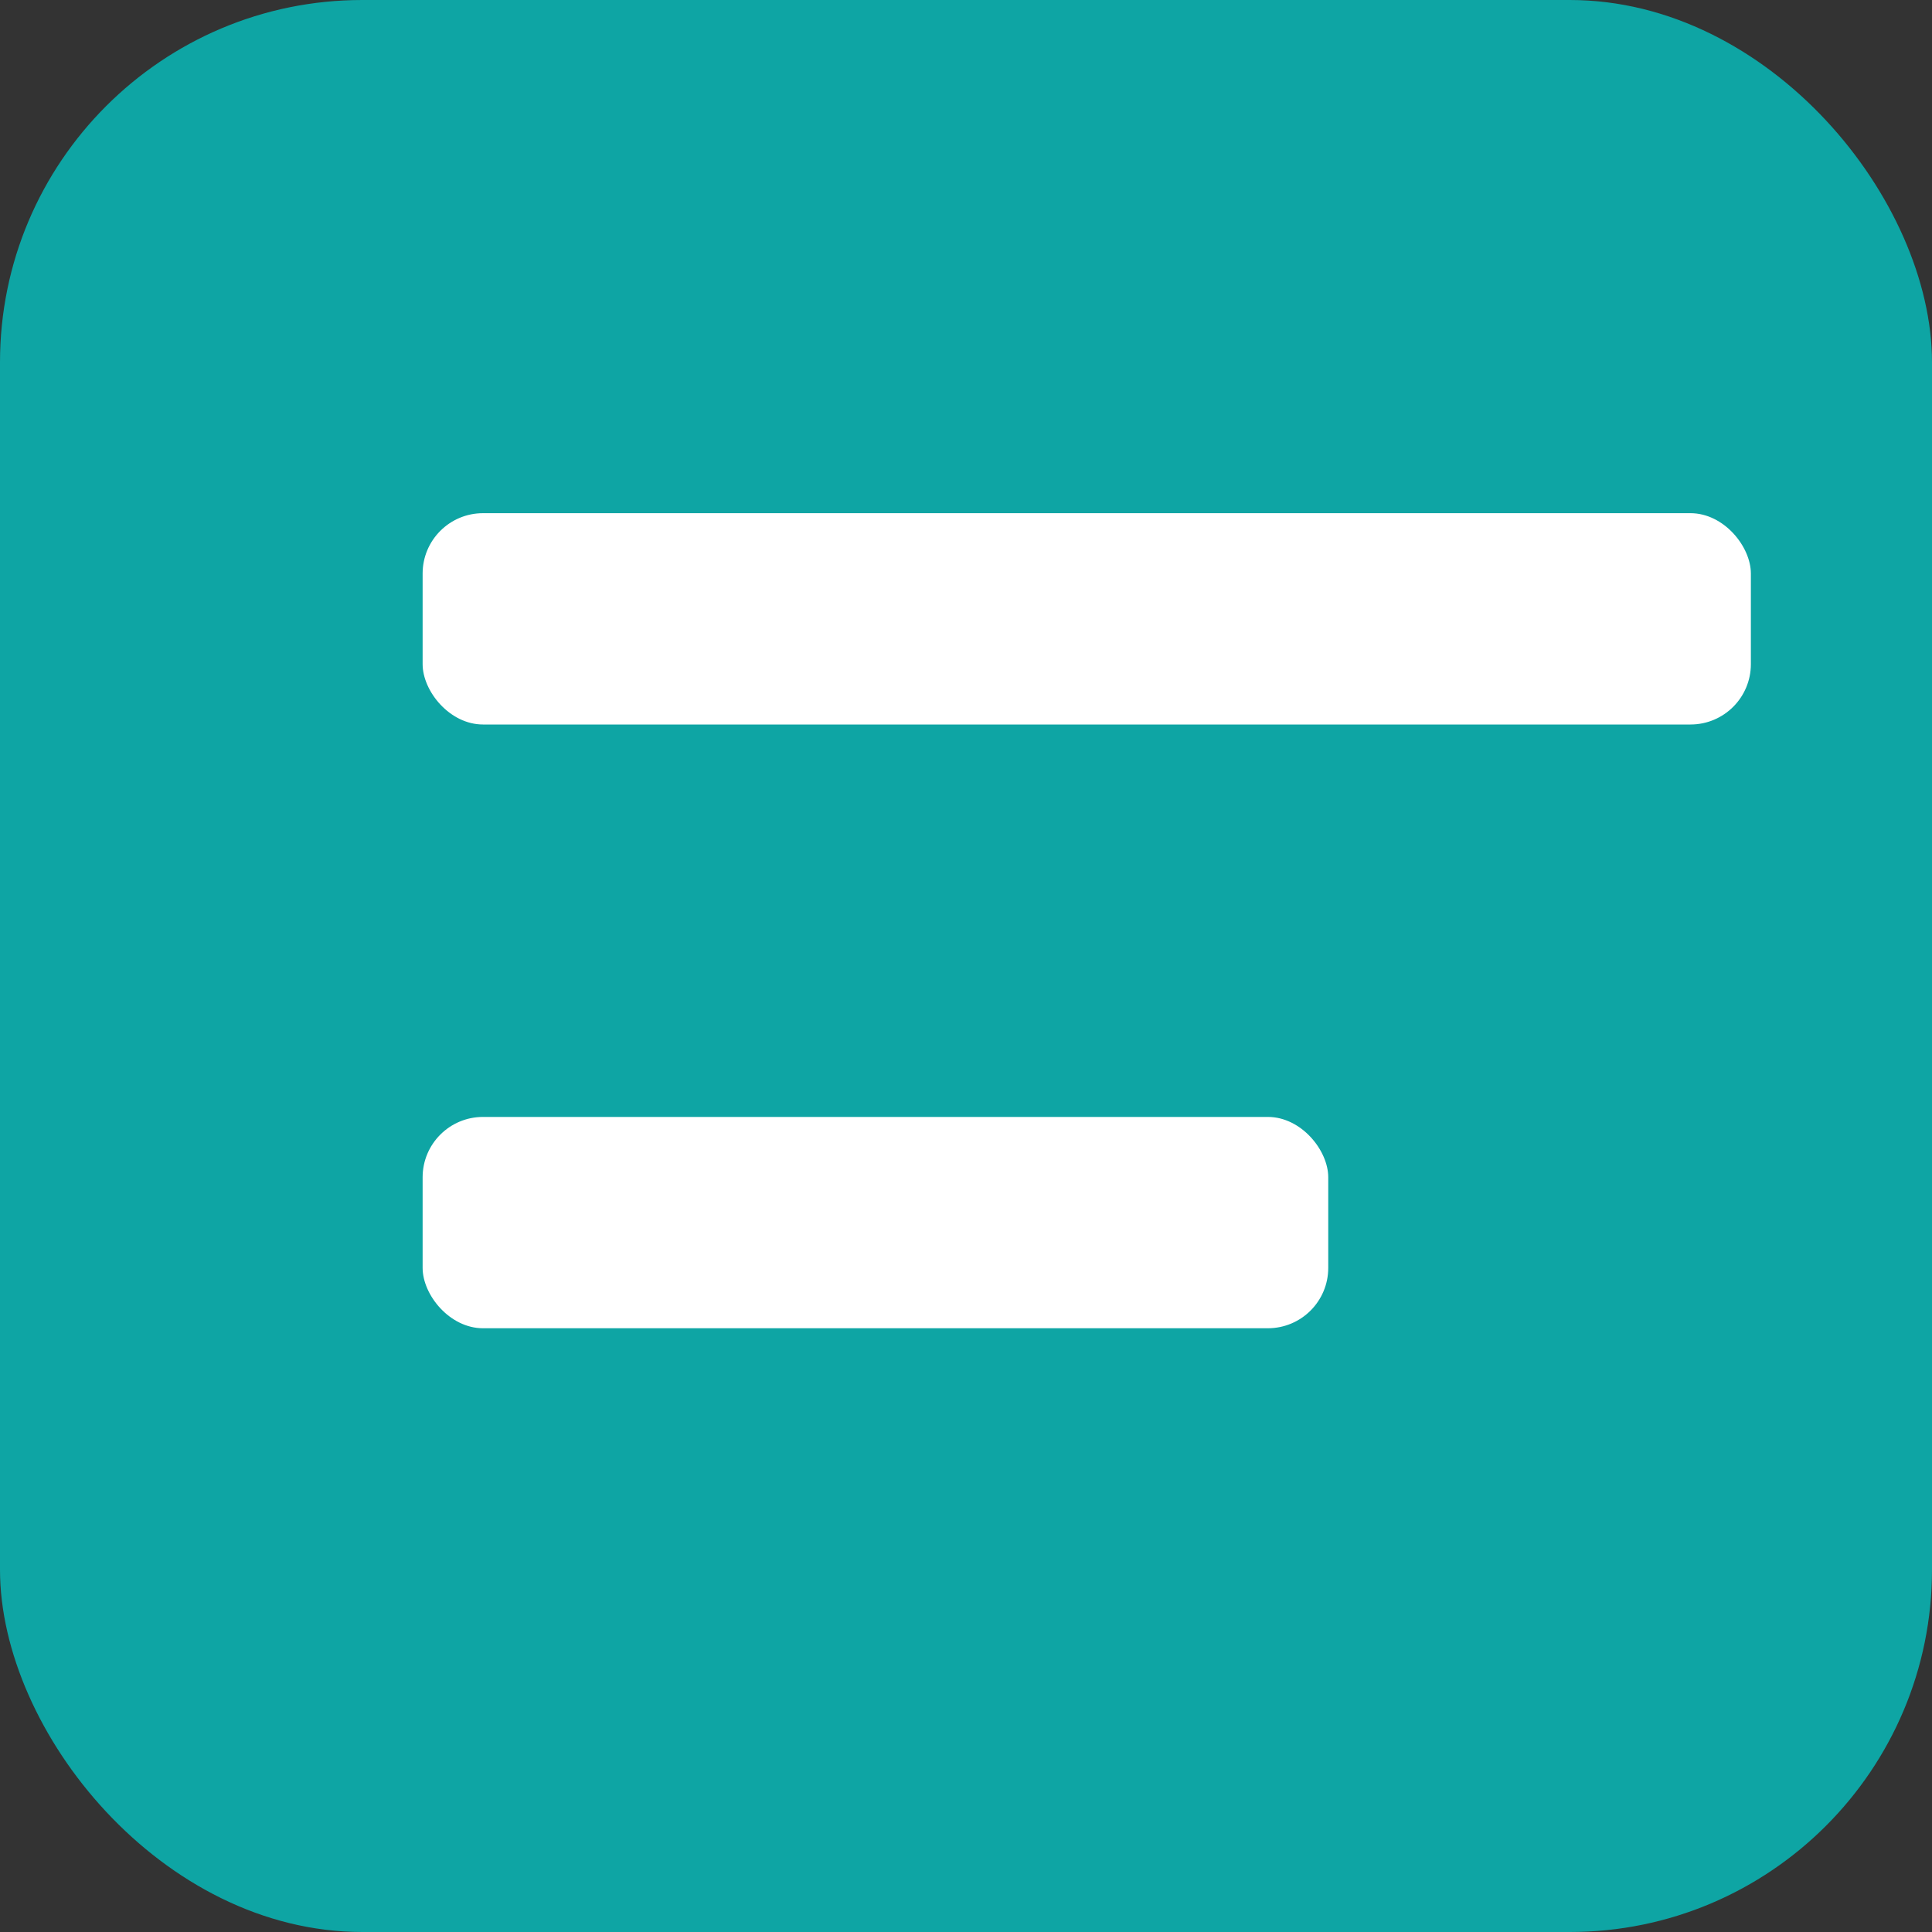
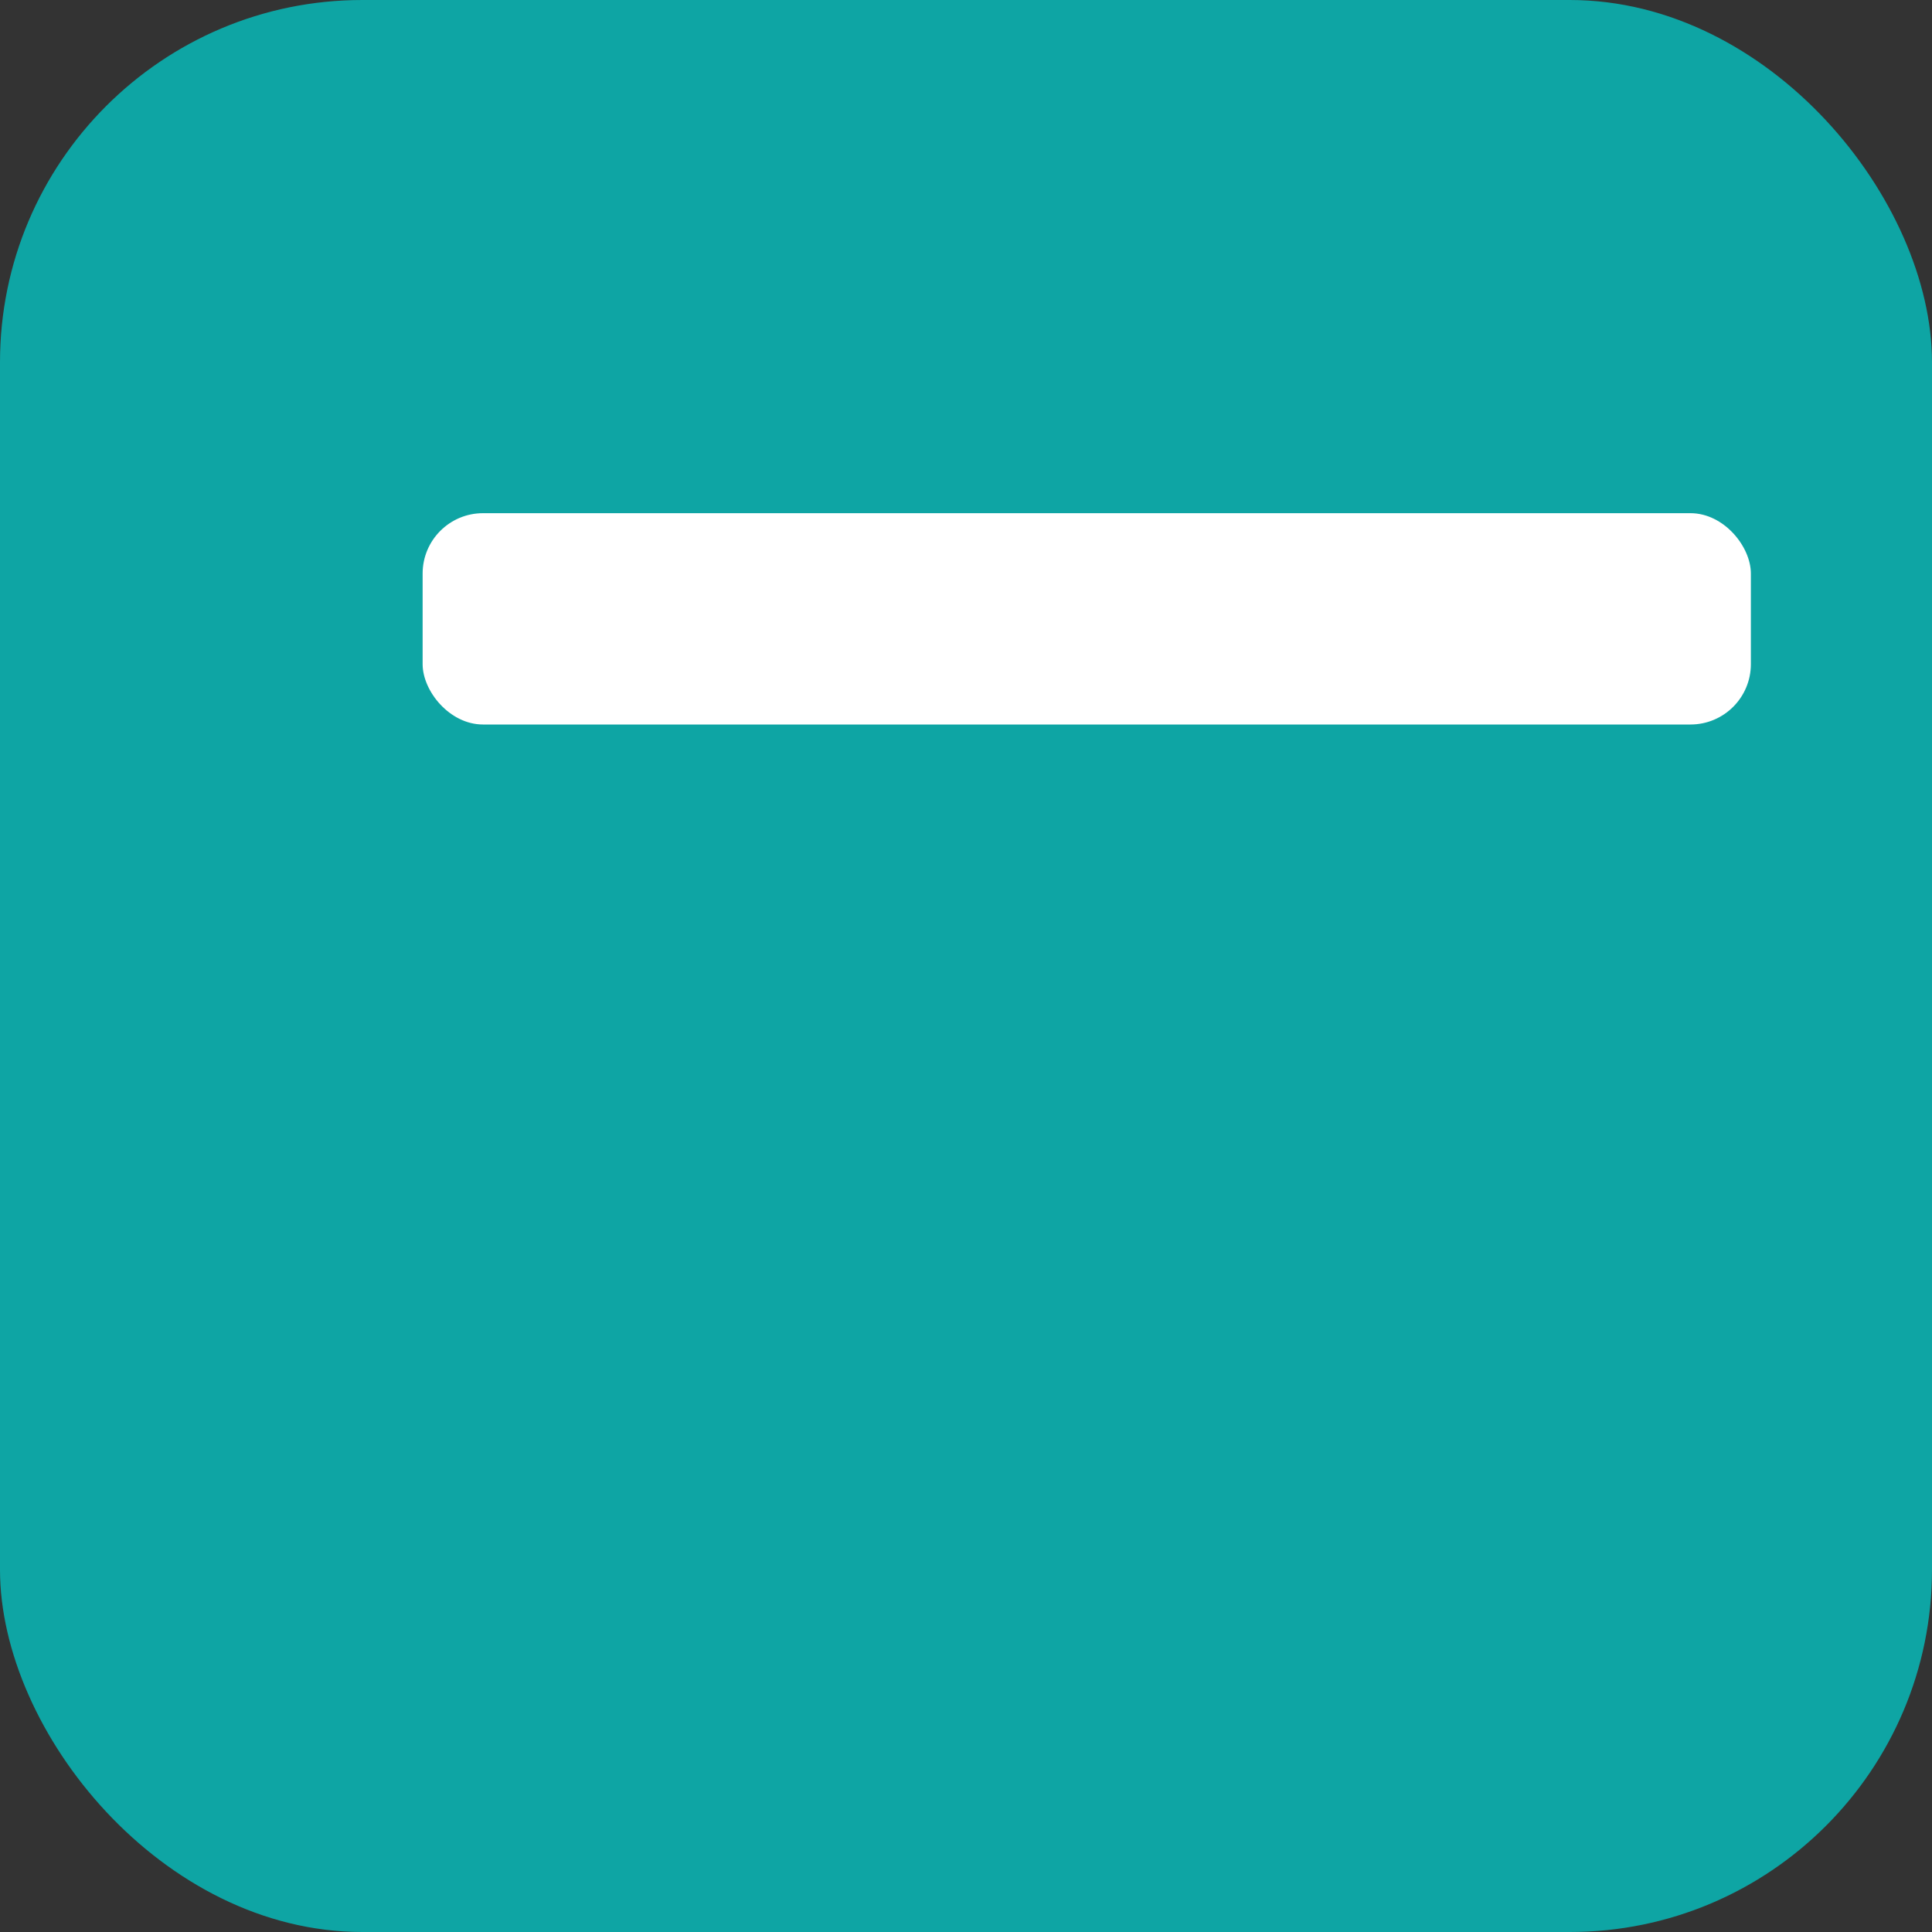
<svg xmlns="http://www.w3.org/2000/svg" viewBox="0 0 128 128">
  <rect x="0" y="0" width="128" height="128" fill="#333333" stroke="none" />
  <rect width="128" height="128" rx="24" fill="#0ea5a4" />
  <g fill="#ffffff" transform="translate(16,16)">
    <rect x="12" y="18" width="88" height="14" rx="4" />
-     <rect x="12" y="58" width="60" height="14" rx="4" />
  </g>
</svg>